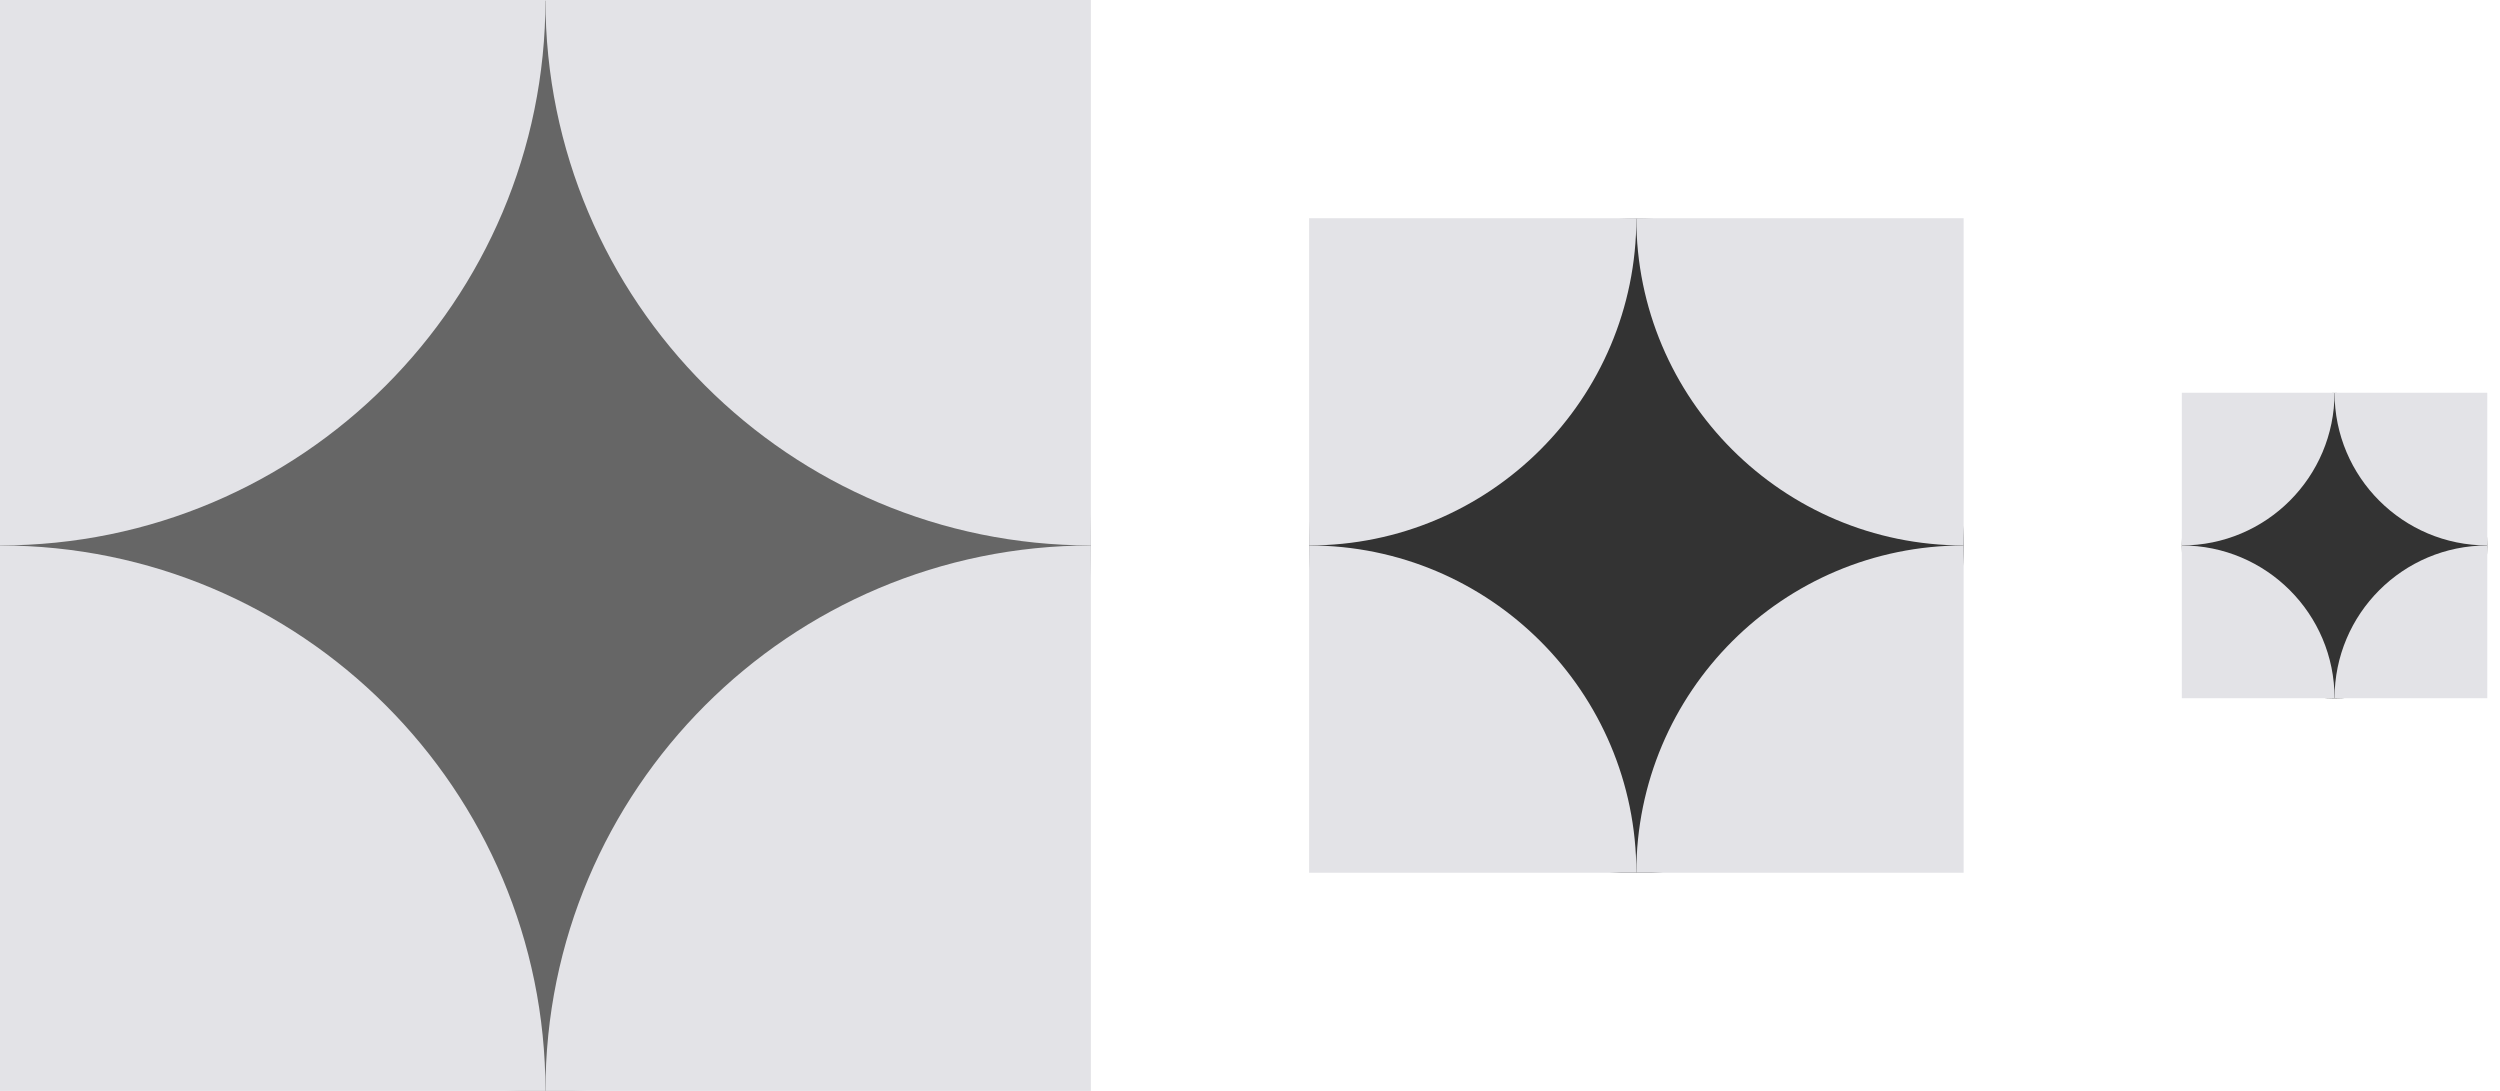
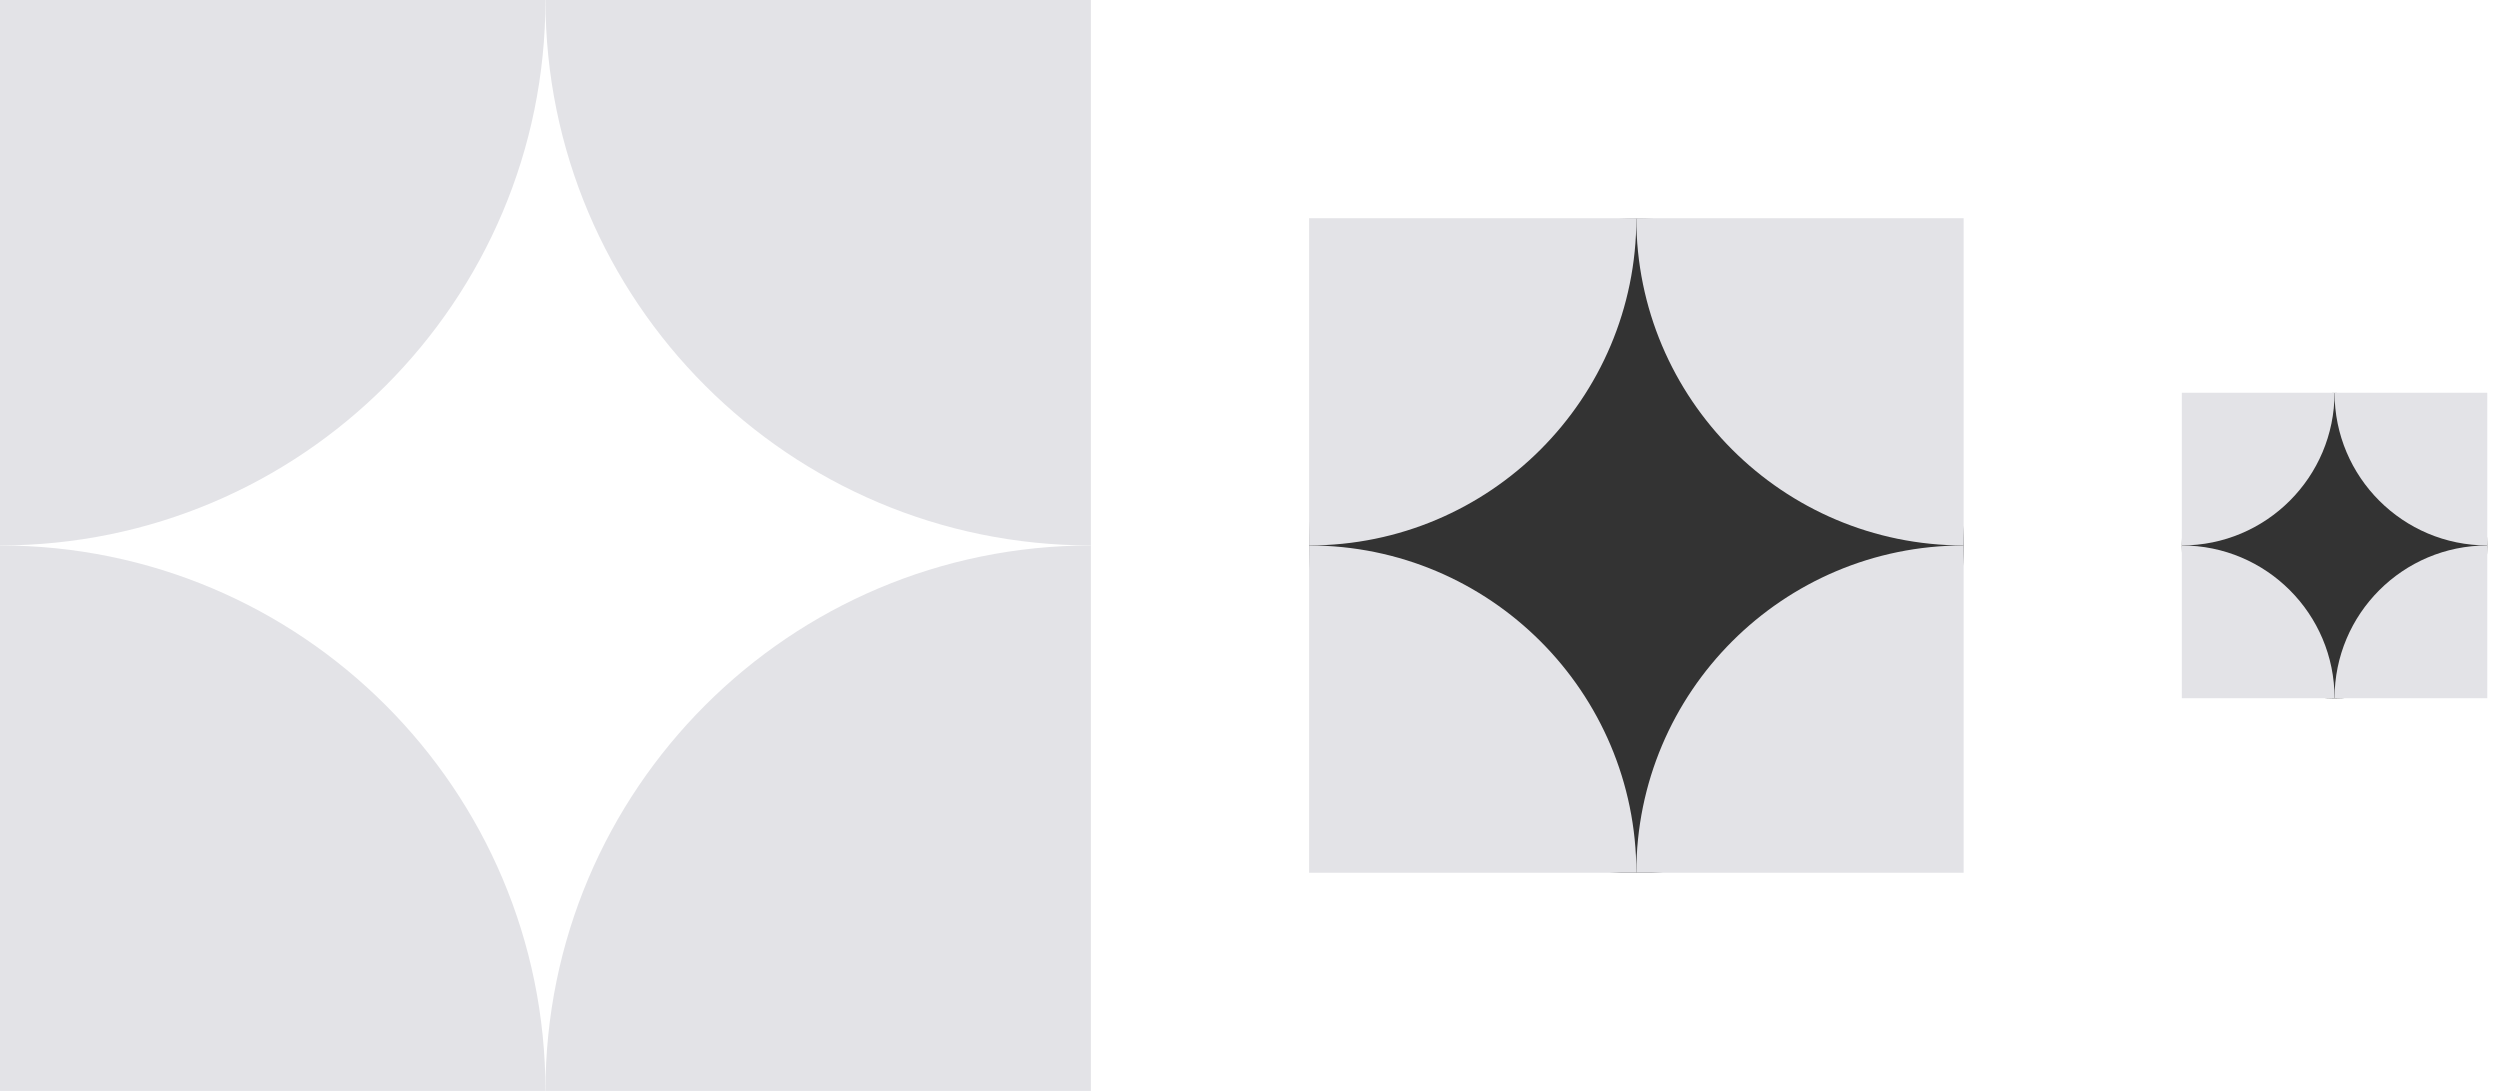
<svg xmlns="http://www.w3.org/2000/svg" width="55" height="24" viewBox="0 0 55 24" fill="none">
  <g clip-path="url(#clip0_596_16041)">
-     <path d="M12 24.013C18.627 24.013 24 18.641 24 12.013C24 5.386 18.627 0.013 12 0.013C5.373 0.013 0 5.386 0 12.013C0 18.641 5.373 24.013 12 24.013Z" fill="#666666" />
    <path d="M9.53674e-07 36C6.627 36 12 30.627 12 24C12 17.373 6.627 12 9.53674e-07 12C-6.627 12 -12 17.373 -12 24C-12 30.627 -6.627 36 9.53674e-07 36Z" fill="#E3E3E7" />
    <path d="M24 36C30.627 36 36 30.627 36 24C36 17.373 30.627 12 24 12C17.373 12 12 17.373 12 24C12 30.627 17.373 36 24 36Z" fill="#E3E3E7" />
    <path d="M9.53674e-07 12C6.627 12 12 6.627 12 9.53674e-07C12 -6.627 6.627 -12 9.53674e-07 -12C-6.627 -12 -12 -6.627 -12 9.53674e-07C-12 6.627 -6.627 12 9.53674e-07 12Z" fill="#E3E3E7" />
    <path d="M24 12C30.627 12 36 6.627 36 9.53674e-07C36 -6.627 30.627 -12 24 -12C17.373 -12 12 -6.627 12 9.53674e-07C12 6.627 17.373 12 24 12Z" fill="#E3E3E7" />
  </g>
  <g clip-path="url(#clip1_596_16041)">
    <path d="M36 19.208C39.976 19.208 43.2 15.984 43.2 12.008C43.2 8.032 39.976 4.808 36 4.808C32.023 4.808 28.8 8.032 28.8 12.008C28.8 15.984 32.023 19.208 36 19.208Z" fill="#333333" />
    <path d="M28.8 26.4C32.776 26.4 36 23.177 36 19.2C36 15.224 32.776 12 28.8 12C24.823 12 21.6 15.224 21.6 19.2C21.6 23.177 24.823 26.4 28.8 26.4Z" fill="#E3E3E7" />
    <path d="M43.2 26.4C47.176 26.4 50.4 23.177 50.4 19.2C50.4 15.224 47.176 12 43.2 12C39.223 12 35.999 15.224 35.999 19.2C35.999 23.177 39.223 26.4 43.2 26.4Z" fill="#E3E3E7" />
-     <path d="M28.8 12C32.776 12 36 8.776 36 4.8C36 0.824 32.776 -2.4 28.8 -2.4C24.823 -2.4 21.6 0.824 21.6 4.8C21.6 8.776 24.823 12 28.8 12Z" fill="#E3E3E7" />
+     <path d="M28.8 12C32.776 12 36 8.776 36 4.8C36 0.824 32.776 -2.4 28.8 -2.4C21.6 8.776 24.823 12 28.8 12Z" fill="#E3E3E7" />
    <path d="M43.2 12C47.176 12 50.4 8.776 50.4 4.8C50.4 0.824 47.176 -2.4 43.2 -2.4C39.223 -2.4 35.999 0.824 35.999 4.8C35.999 8.776 39.223 12 43.2 12Z" fill="#E3E3E7" />
  </g>
  <g clip-path="url(#clip2_596_16041)">
    <path d="M51.36 15.364C53.216 15.364 54.72 13.859 54.72 12.004C54.72 10.148 53.216 8.644 51.36 8.644C49.504 8.644 48 10.148 48 12.004C48 13.859 49.504 15.364 51.36 15.364Z" fill="#333333" />
    <path d="M48 18.72C49.856 18.72 51.36 17.216 51.36 15.36C51.36 13.504 49.856 12 48 12C46.145 12 44.64 13.504 44.64 15.36C44.64 17.216 46.145 18.72 48 18.72Z" fill="#E3E3E7" />
    <path d="M54.72 18.72C56.576 18.72 58.08 17.216 58.08 15.36C58.08 13.504 56.576 12 54.72 12C52.865 12 51.36 13.504 51.36 15.36C51.36 17.216 52.865 18.72 54.72 18.72Z" fill="#E3E3E7" />
    <path d="M48 12C49.856 12 51.36 10.496 51.36 8.64C51.36 6.784 49.856 5.28 48 5.28C46.145 5.28 44.64 6.784 44.64 8.64C44.64 10.496 46.145 12 48 12Z" fill="#E3E3E7" />
    <path d="M54.72 12C56.576 12 58.08 10.496 58.08 8.64C58.08 6.784 56.576 5.28 54.72 5.28C52.865 5.28 51.36 6.784 51.36 8.64C51.36 10.496 52.865 12 54.72 12Z" fill="#E3E3E7" />
  </g>
  <defs>
    <clipPath id="clip0_596_16041">
      <rect width="24" height="24" fill="white" />
    </clipPath>
    <clipPath id="clip1_596_16041">
      <rect width="14.4" height="14.4" fill="white" transform="translate(28.8 4.8)" />
    </clipPath>
    <clipPath id="clip2_596_16041">
      <rect width="6.72" height="6.72" fill="white" transform="translate(48 8.64)" />
    </clipPath>
  </defs>
</svg>